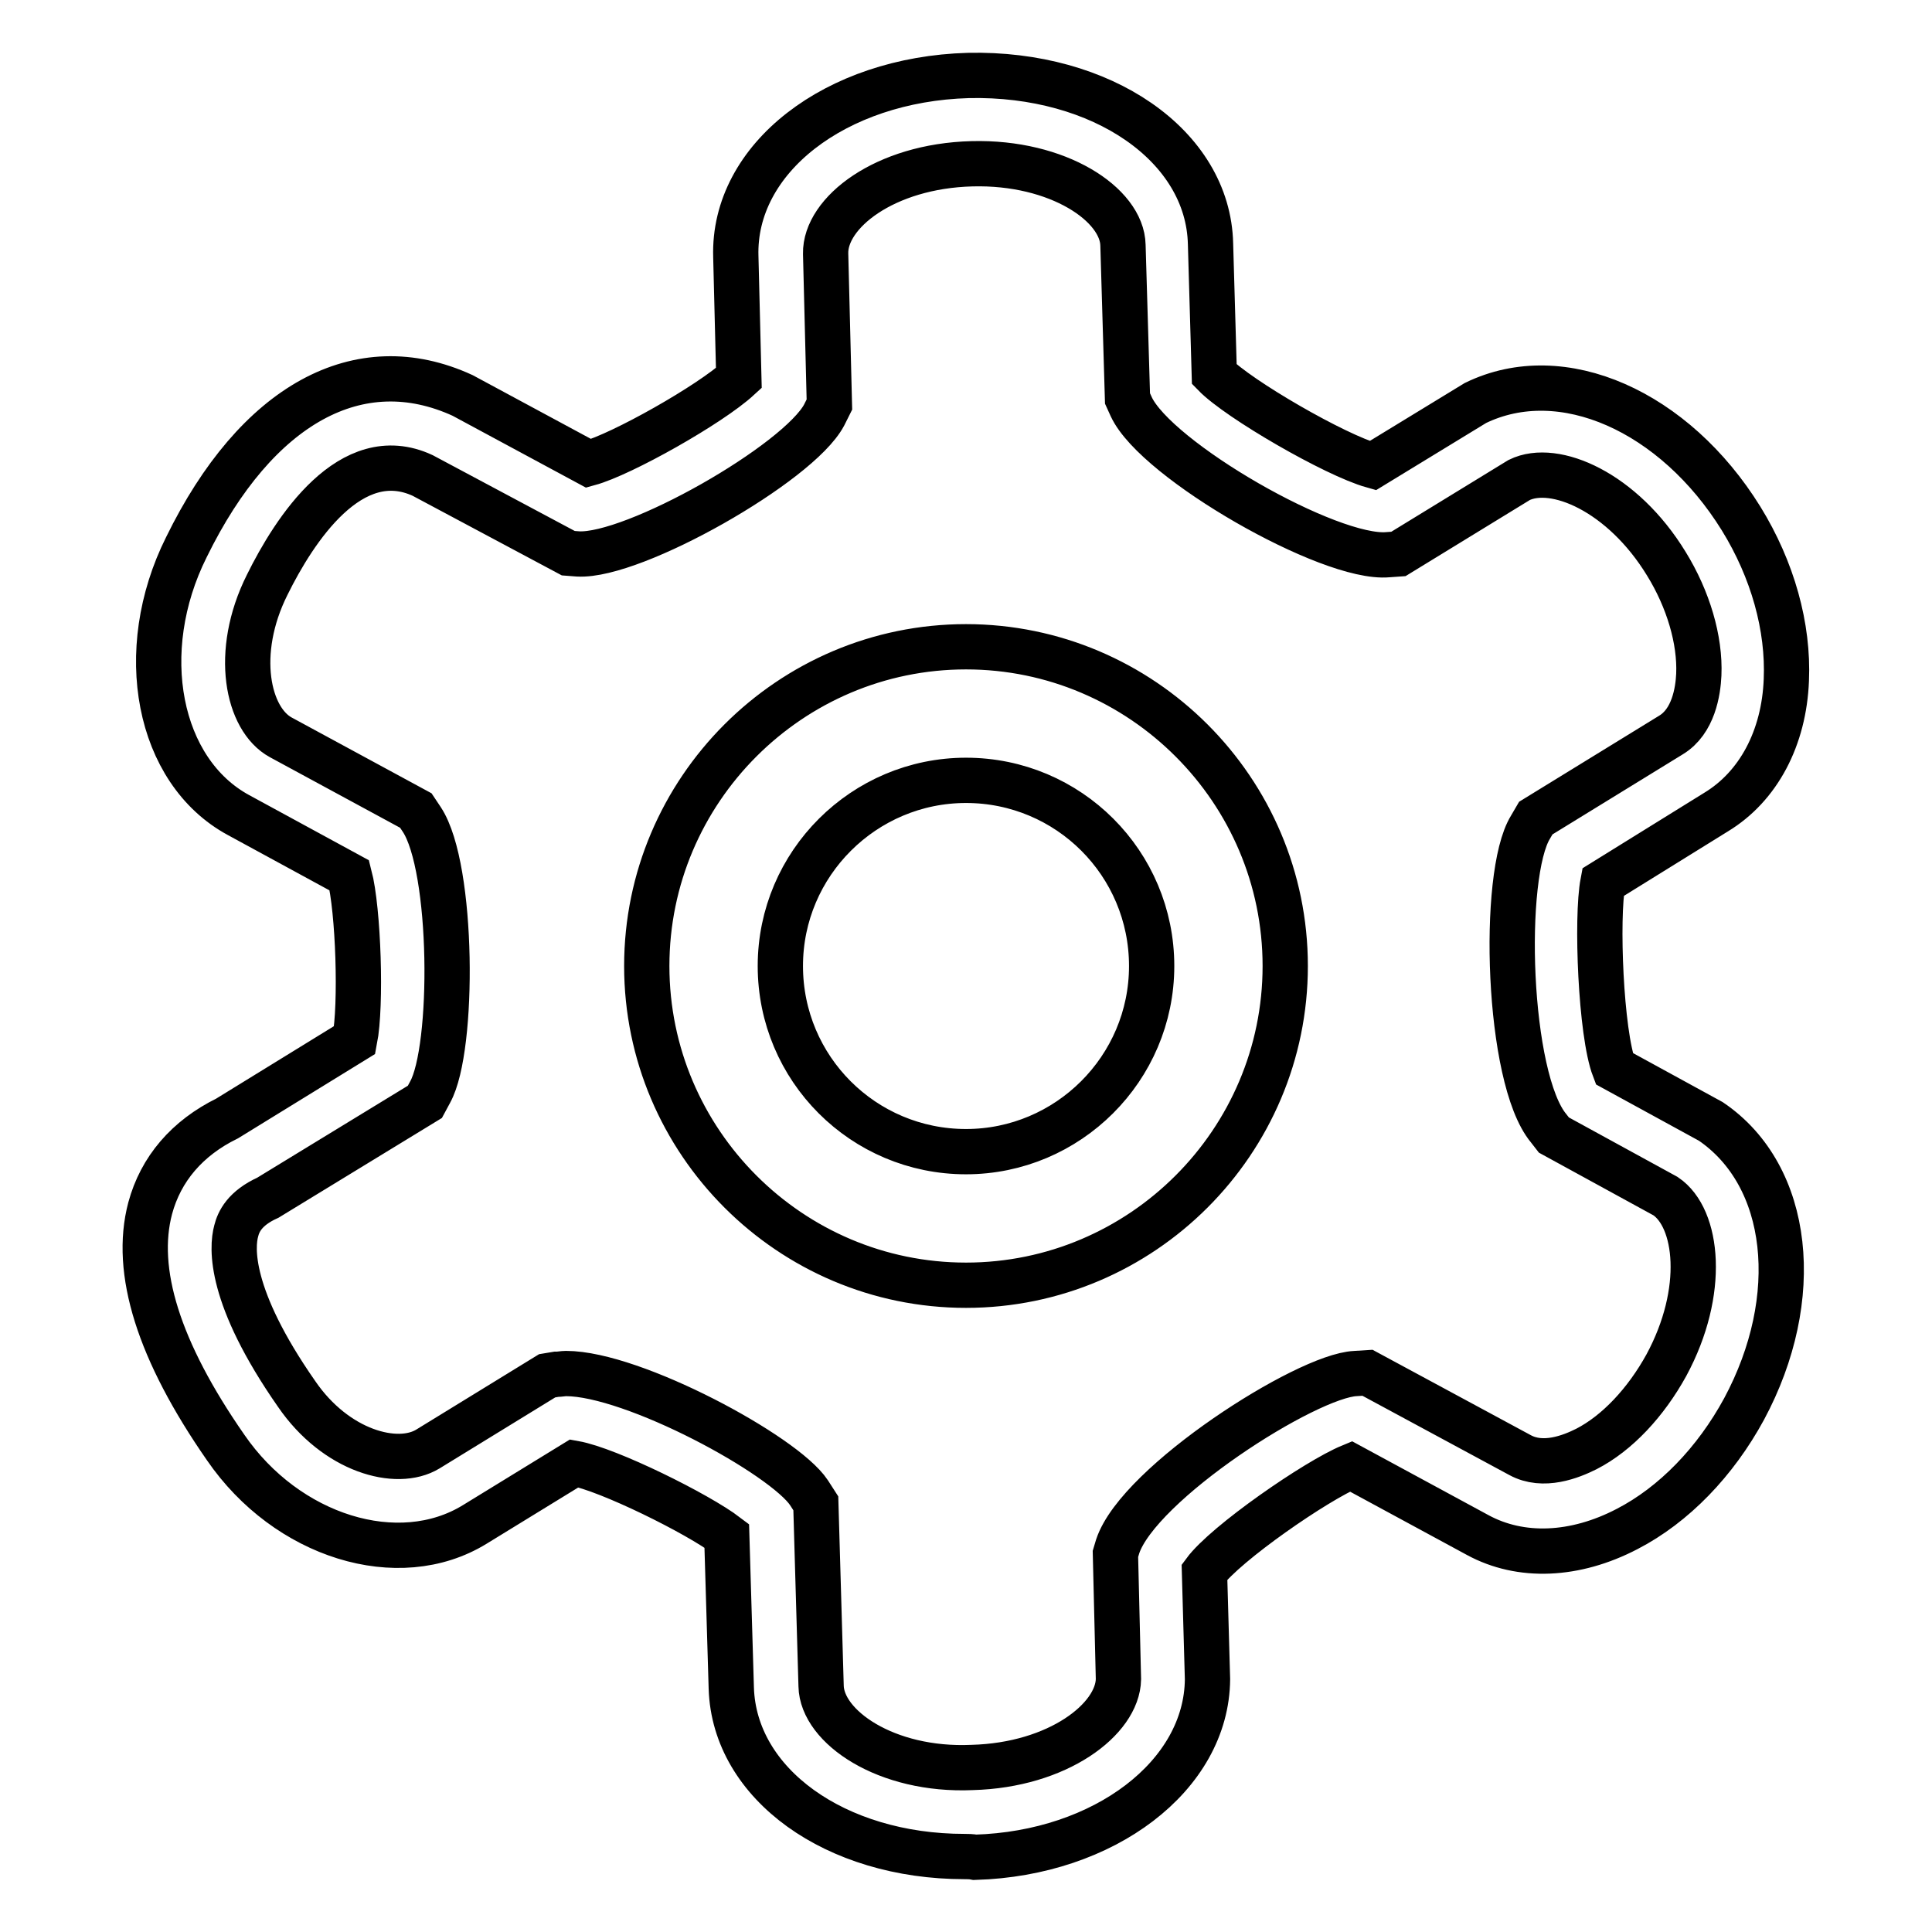
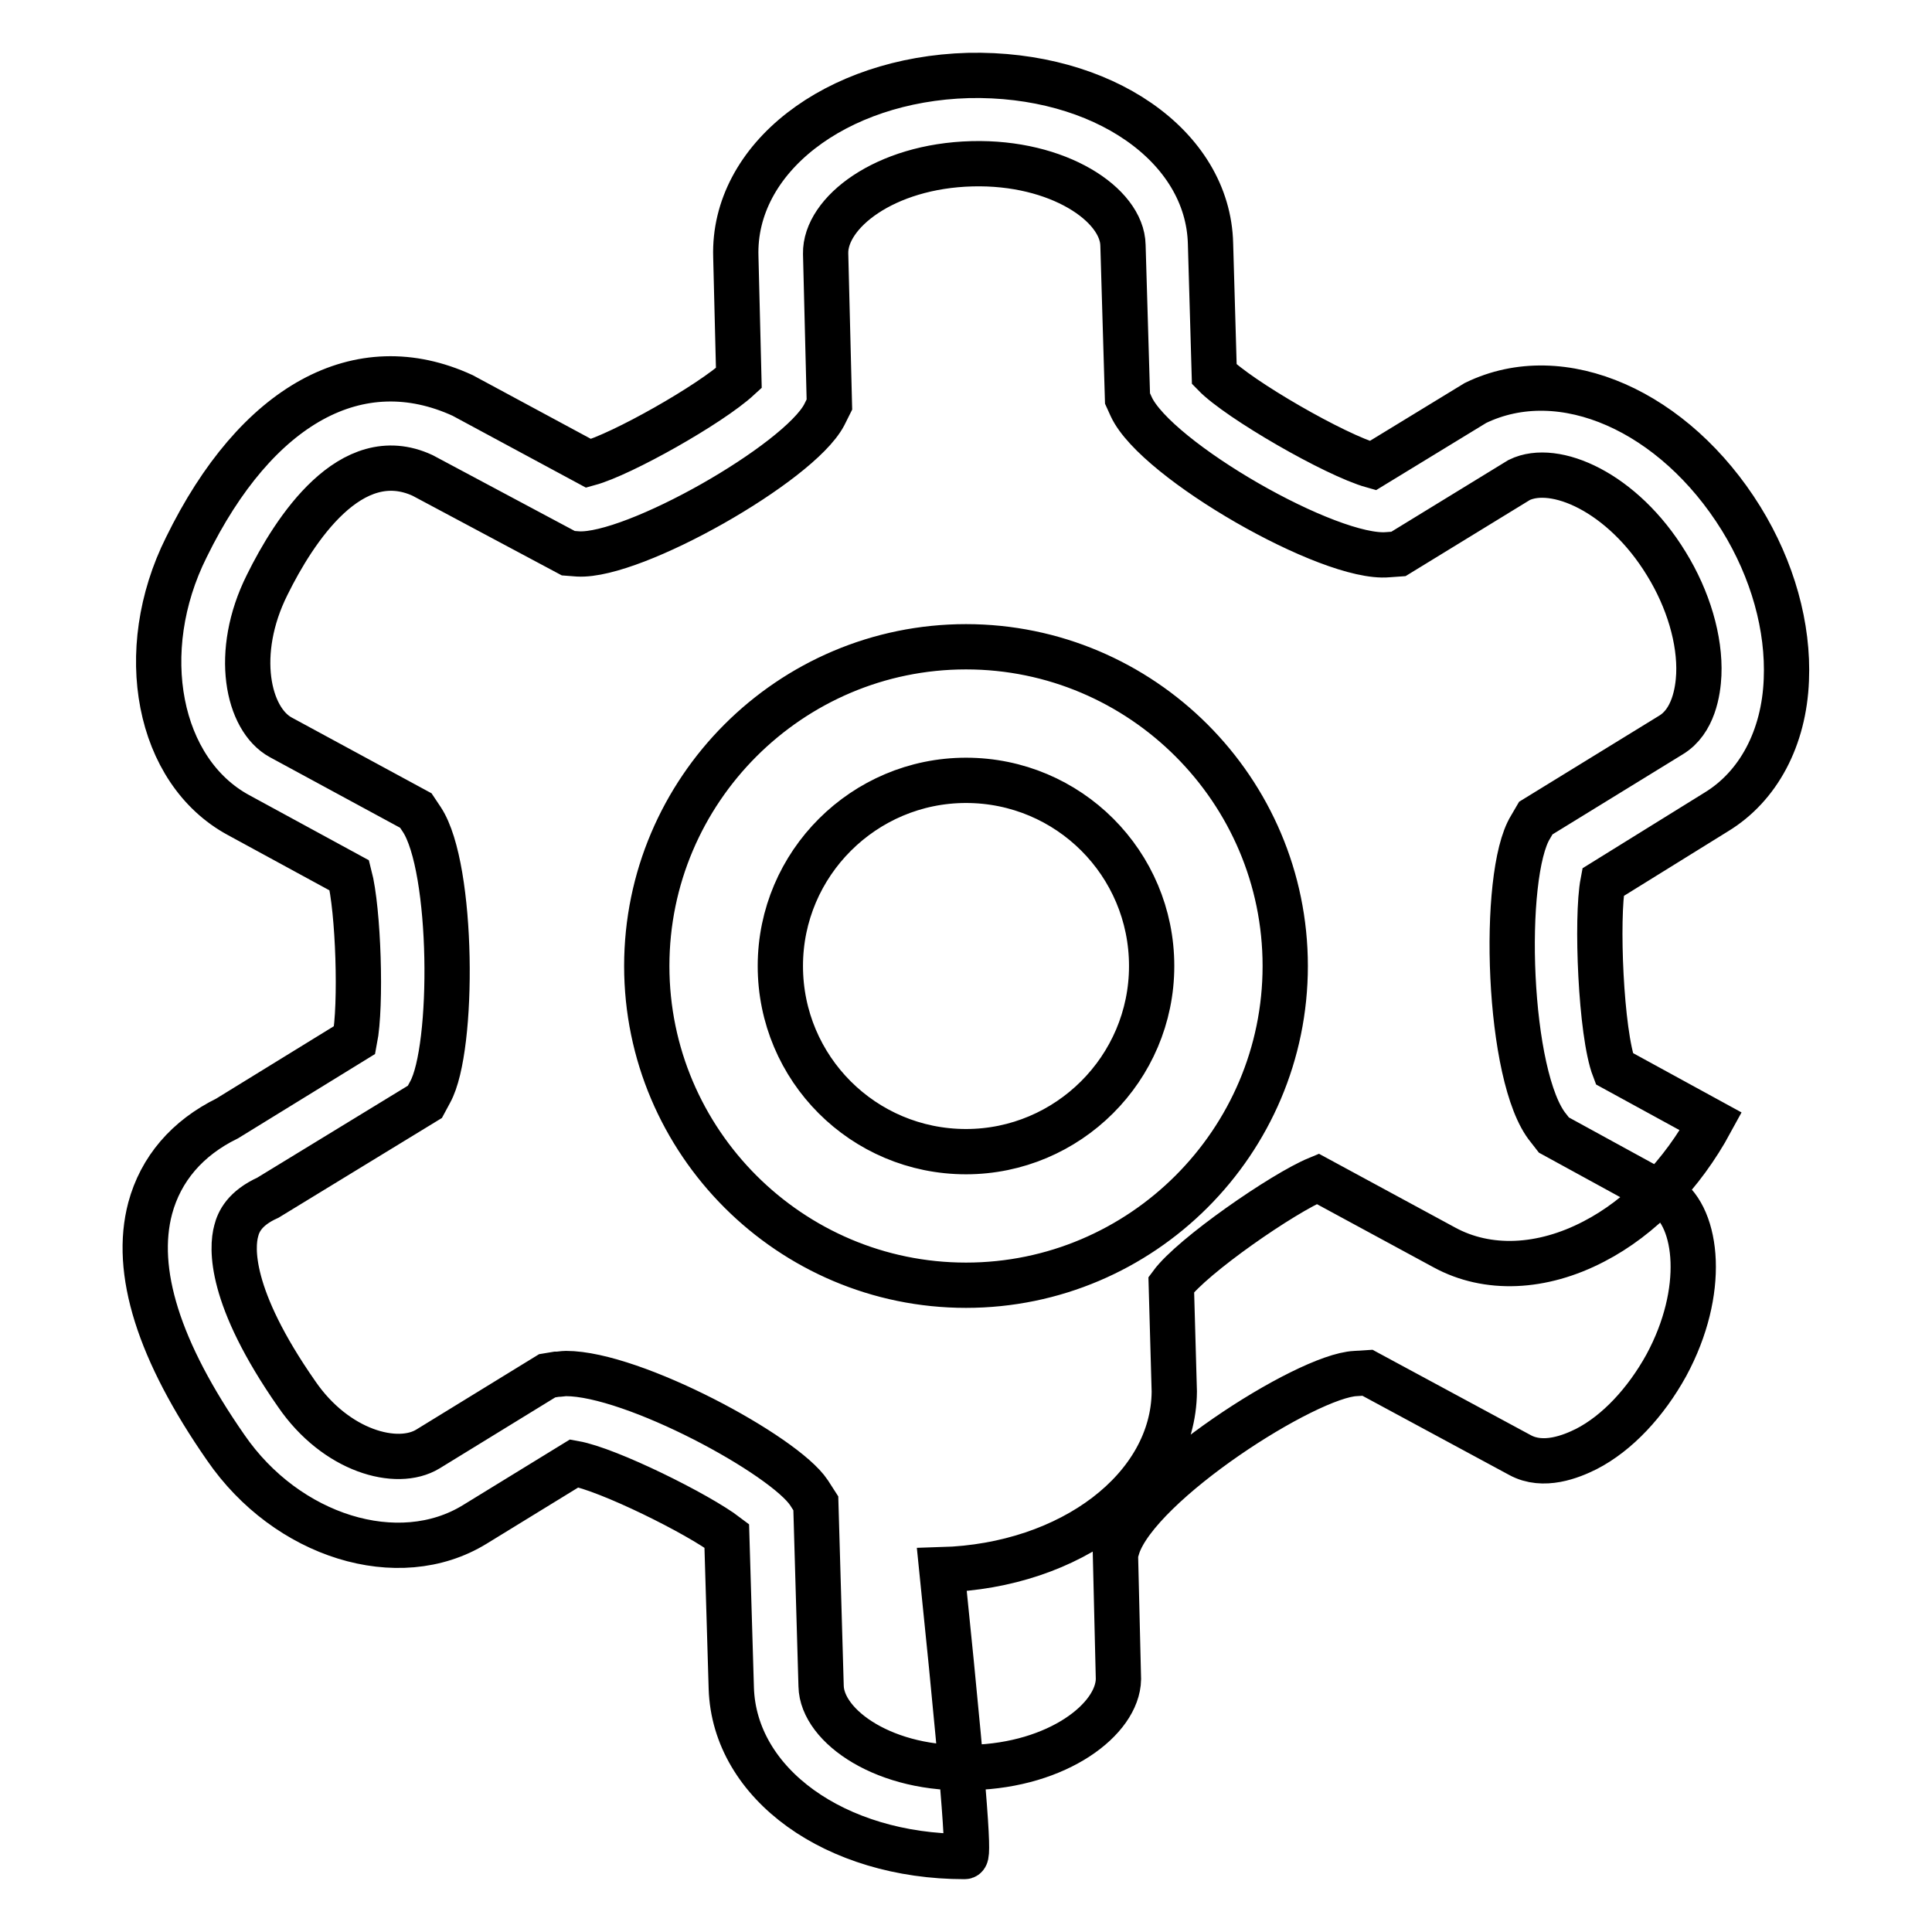
<svg xmlns="http://www.w3.org/2000/svg" version="1.1" x="0px" y="0px" viewBox="0 0 256 256" enable-background="new 0 0 256 256" xml:space="preserve">
  <g>
-     <path stroke-width="6" fill-opacity="0" stroke="#000000" d="M127.8,246c-17.1,0-30.5-9.6-30.9-22.3l-0.6-20.2c-3.8-2.9-15.7-8.8-20.2-9.6L62.9,202 c-10.1,6.2-24.9,1.6-33-10.2c-8.9-12.8-12.2-23.4-10-31.7c1.4-5.2,4.9-9.3,10.2-11.9l16.9-10.4c0.9-4.6,0.5-17.2-0.7-21.8l-14.7-8 c-10.7-5.8-13.8-21.7-6.9-35.5c9.3-19,22.9-26.4,36.6-20.1l16.7,9c4.4-1.2,16.1-7.8,19.9-11.3L97.5,34c-0.4-13,13.2-23.5,30.8-24 c17.7-0.4,31.8,9.3,32.1,22.3l0.5,17.3c3.2,3.3,16,10.7,21,12.1l13.6-8.3c11.5-5.6,26.4,1.1,35.2,15.3l0,0c4.2,6.8,6.3,14.4,6,21.4 c-0.3,7.7-3.7,14.1-9.3,17.5l-15,9.3c-0.9,4.7-0.3,20,1.5,24.7l12.8,7c10.6,7.2,12.3,23.4,4.4,38.1c-3.8,7-9.3,12.7-15.5,15.9 c-6.9,3.6-14.1,3.9-19.8,0.8l-16.8-9.1c-4.6,1.9-16.6,10.2-19.4,14l0.4,14.2c-0.1,12.8-13.7,23.1-30.8,23.6 C128.7,246,128.2,246,127.8,246z M75,182c8.9,0,28.9,10.8,32.2,15.8l0.9,1.4l0.7,24.2c0.1,5.4,8.6,11.3,20,10.8 c11.4-0.3,19.3-6.4,19.4-11.7l-0.4-16.6l0.3-1c2.8-8.4,25-22.6,31.5-22.9l1.6-0.1l20.2,10.9c3.1,1.7,6.8,0.2,8.8-0.8 c4.1-2.1,7.9-6.2,10.6-11.1c5.3-9.8,4.2-19.5-0.1-22.4l-14.8-8.1l-0.7-0.9c-5.5-6.6-6.3-33.6-2.4-39.9l0.7-1.2l17.9-11 c3-1.8,3.6-5.8,3.7-8c0.2-4.6-1.4-10-4.3-14.7h0c-5.8-9.5-14.8-13.4-19.5-11.1l-16,9.8l-1.4,0.1c-7.7,0.7-30.7-12.5-34-19.6 l-0.5-1.1l-0.6-20.3c-0.1-5.4-8.6-11.1-20-10.8c-11.6,0.3-19.5,6.5-19.4,11.9l0.5,20l-0.7,1.4c-3.4,6.4-25.2,18.8-32.6,18.4 l-1.3-0.1L56,63c-9.5-4.4-17,7.2-20.6,14.5c-4.5,9-2.6,17.8,1.8,20.2l17.9,9.7l0.8,1.2c4.2,6.4,4.3,30.3,1.1,36.1l-0.7,1.3 l-20.8,12.7c-3.1,1.4-3.9,3.2-4.2,4.4c-0.6,2.2-1,8.7,8,21.6c5.2,7.6,13.3,9.8,17.4,7.3l15.8-9.7l1.2-0.2 C74.2,182.1,74.6,182,75,182z M128,170.3c-23.3,0-42.3-19-42.3-42.3c0-23.3,19-42.3,42.3-42.3s42.3,19,42.3,42.3 C170.3,151.3,151.3,170.3,128,170.3z M128,103.4c-13.5,0-24.6,11-24.6,24.6c0,13.6,11,24.6,24.6,24.6c13.5,0,24.6-11,24.6-24.6 C152.6,114.4,141.6,103.4,128,103.4z" />
+     <path stroke-width="6" fill-opacity="0" stroke="#000000" d="M127.8,246c-17.1,0-30.5-9.6-30.9-22.3l-0.6-20.2c-3.8-2.9-15.7-8.8-20.2-9.6L62.9,202 c-10.1,6.2-24.9,1.6-33-10.2c-8.9-12.8-12.2-23.4-10-31.7c1.4-5.2,4.9-9.3,10.2-11.9l16.9-10.4c0.9-4.6,0.5-17.2-0.7-21.8l-14.7-8 c-10.7-5.8-13.8-21.7-6.9-35.5c9.3-19,22.9-26.4,36.6-20.1l16.7,9c4.4-1.2,16.1-7.8,19.9-11.3L97.5,34c-0.4-13,13.2-23.5,30.8-24 c17.7-0.4,31.8,9.3,32.1,22.3l0.5,17.3c3.2,3.3,16,10.7,21,12.1l13.6-8.3c11.5-5.6,26.4,1.1,35.2,15.3l0,0c4.2,6.8,6.3,14.4,6,21.4 c-0.3,7.7-3.7,14.1-9.3,17.5l-15,9.3c-0.9,4.7-0.3,20,1.5,24.7l12.8,7c-3.8,7-9.3,12.7-15.5,15.9 c-6.9,3.6-14.1,3.9-19.8,0.8l-16.8-9.1c-4.6,1.9-16.6,10.2-19.4,14l0.4,14.2c-0.1,12.8-13.7,23.1-30.8,23.6 C128.7,246,128.2,246,127.8,246z M75,182c8.9,0,28.9,10.8,32.2,15.8l0.9,1.4l0.7,24.2c0.1,5.4,8.6,11.3,20,10.8 c11.4-0.3,19.3-6.4,19.4-11.7l-0.4-16.6l0.3-1c2.8-8.4,25-22.6,31.5-22.9l1.6-0.1l20.2,10.9c3.1,1.7,6.8,0.2,8.8-0.8 c4.1-2.1,7.9-6.2,10.6-11.1c5.3-9.8,4.2-19.5-0.1-22.4l-14.8-8.1l-0.7-0.9c-5.5-6.6-6.3-33.6-2.4-39.9l0.7-1.2l17.9-11 c3-1.8,3.6-5.8,3.7-8c0.2-4.6-1.4-10-4.3-14.7h0c-5.8-9.5-14.8-13.4-19.5-11.1l-16,9.8l-1.4,0.1c-7.7,0.7-30.7-12.5-34-19.6 l-0.5-1.1l-0.6-20.3c-0.1-5.4-8.6-11.1-20-10.8c-11.6,0.3-19.5,6.5-19.4,11.9l0.5,20l-0.7,1.4c-3.4,6.4-25.2,18.8-32.6,18.4 l-1.3-0.1L56,63c-9.5-4.4-17,7.2-20.6,14.5c-4.5,9-2.6,17.8,1.8,20.2l17.9,9.7l0.8,1.2c4.2,6.4,4.3,30.3,1.1,36.1l-0.7,1.3 l-20.8,12.7c-3.1,1.4-3.9,3.2-4.2,4.4c-0.6,2.2-1,8.7,8,21.6c5.2,7.6,13.3,9.8,17.4,7.3l15.8-9.7l1.2-0.2 C74.2,182.1,74.6,182,75,182z M128,170.3c-23.3,0-42.3-19-42.3-42.3c0-23.3,19-42.3,42.3-42.3s42.3,19,42.3,42.3 C170.3,151.3,151.3,170.3,128,170.3z M128,103.4c-13.5,0-24.6,11-24.6,24.6c0,13.6,11,24.6,24.6,24.6c13.5,0,24.6-11,24.6-24.6 C152.6,114.4,141.6,103.4,128,103.4z" />
  </g>
</svg>